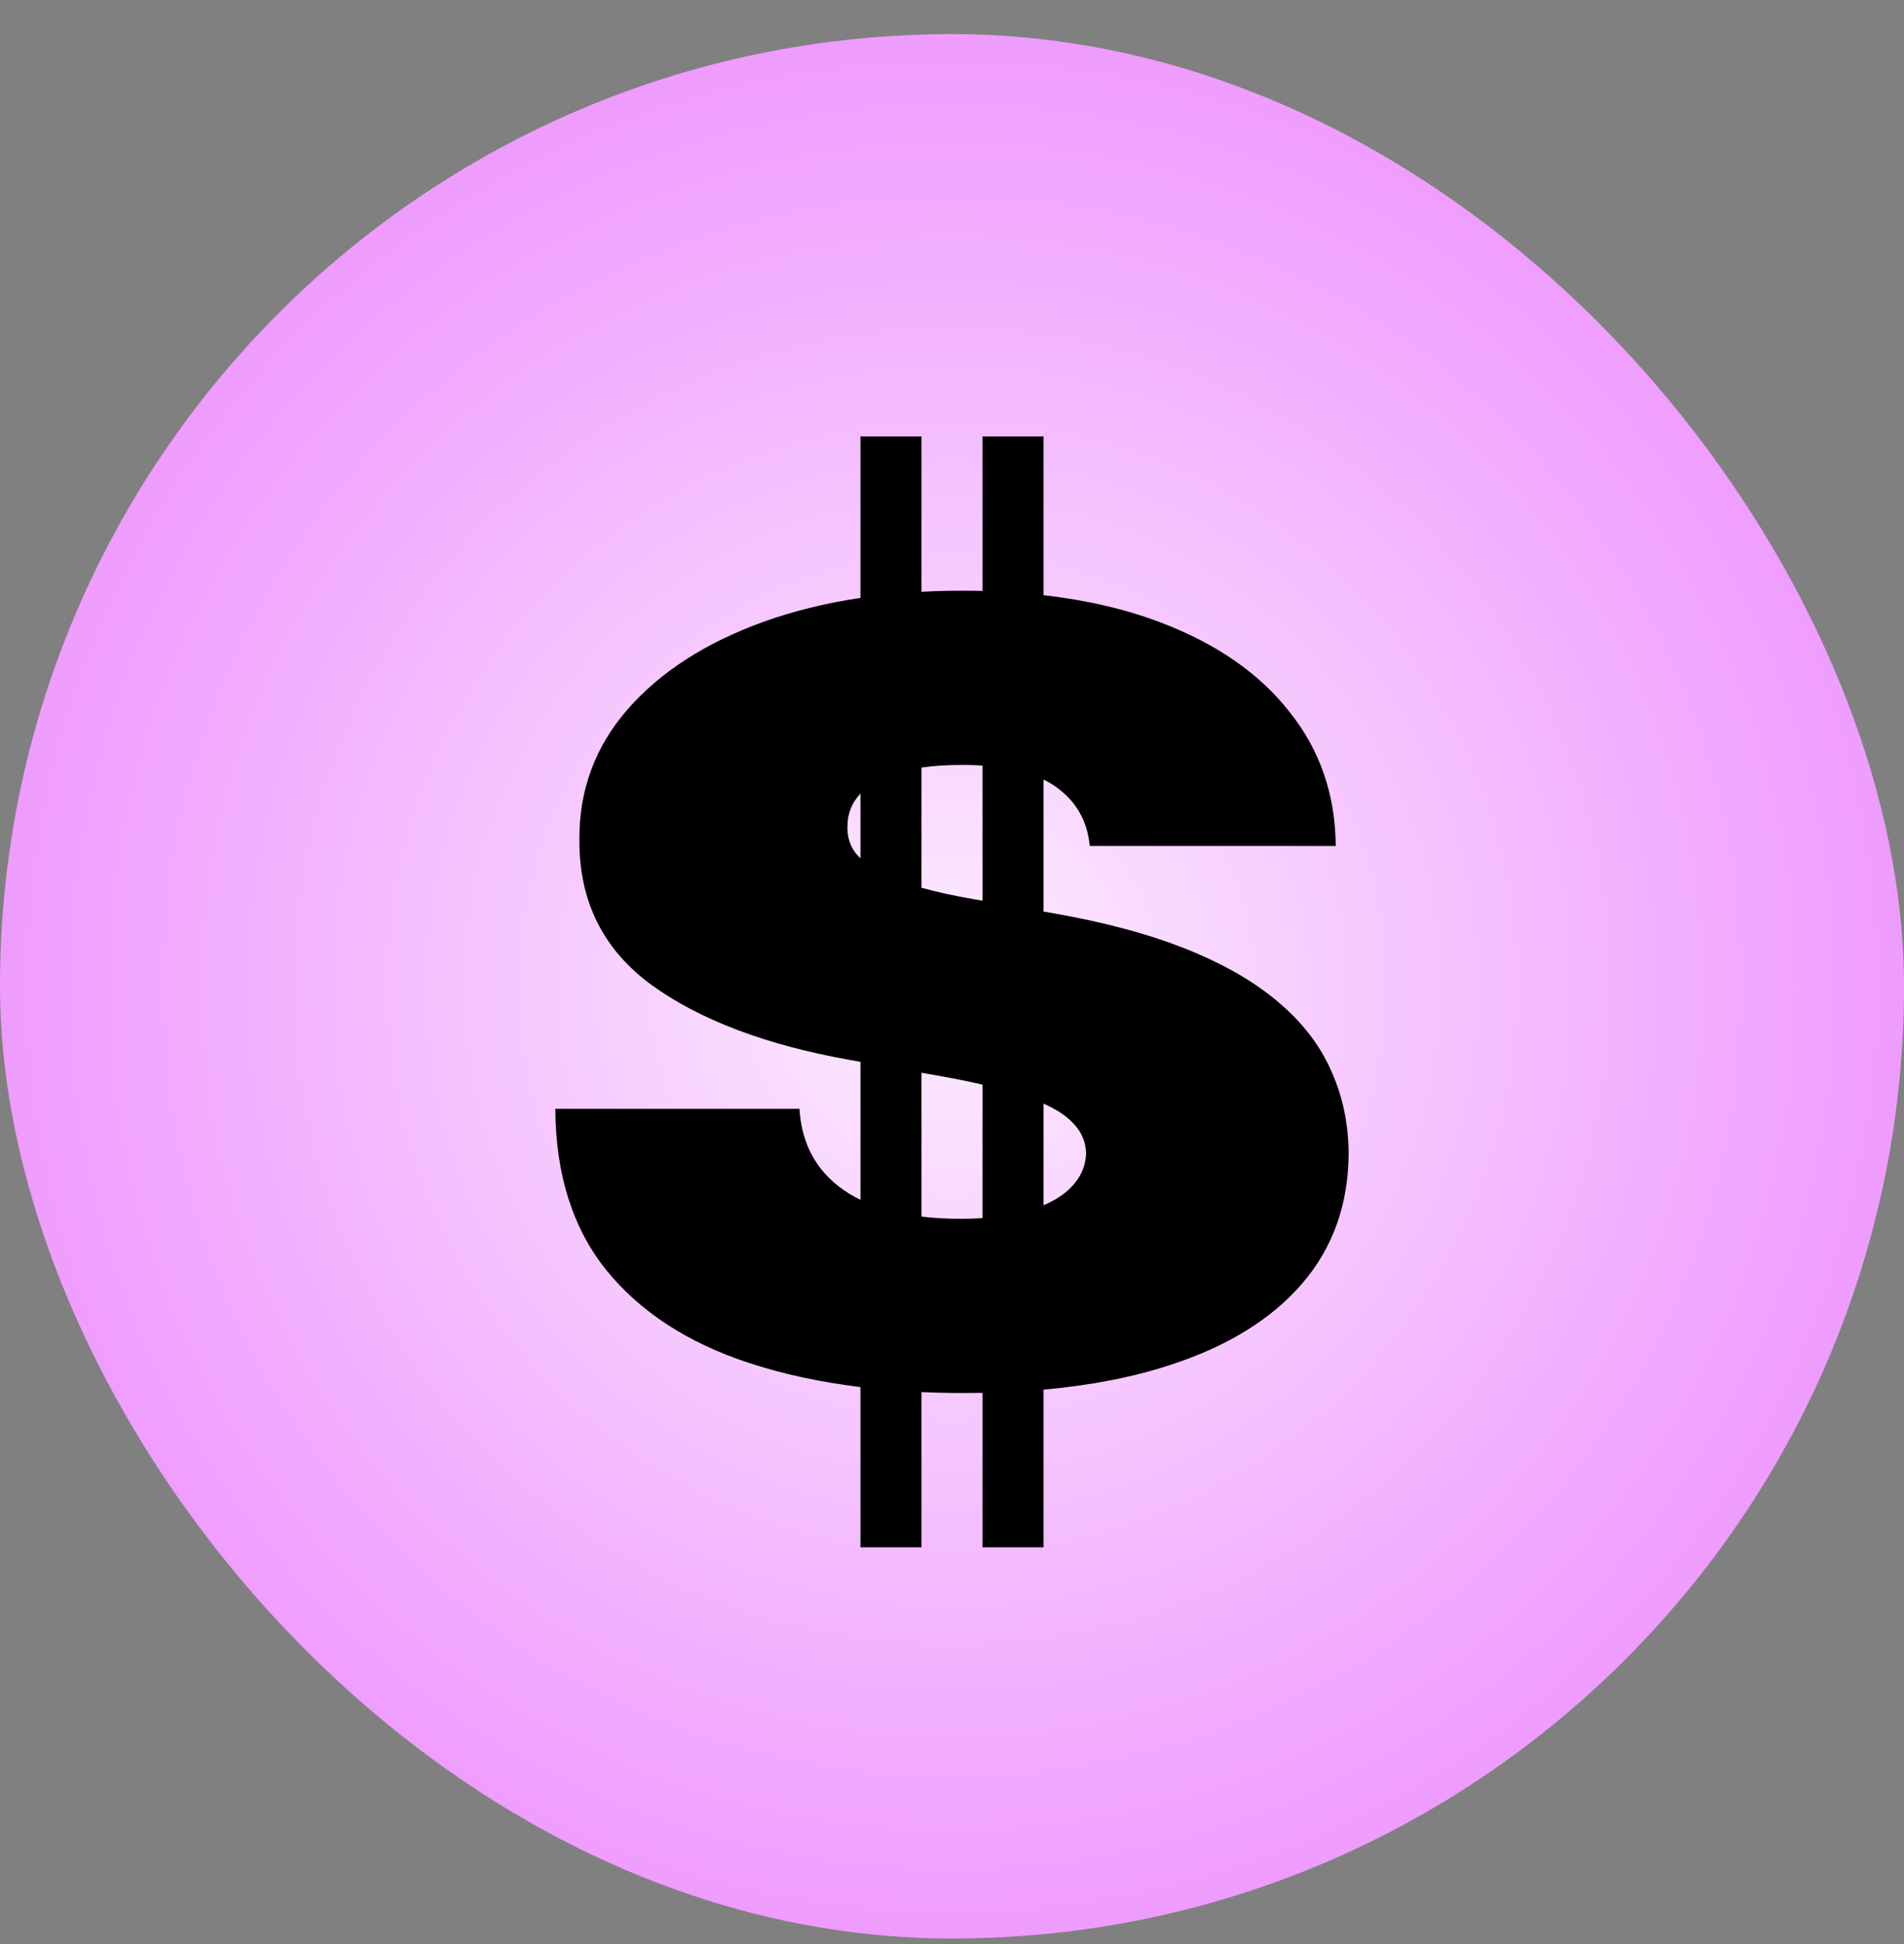
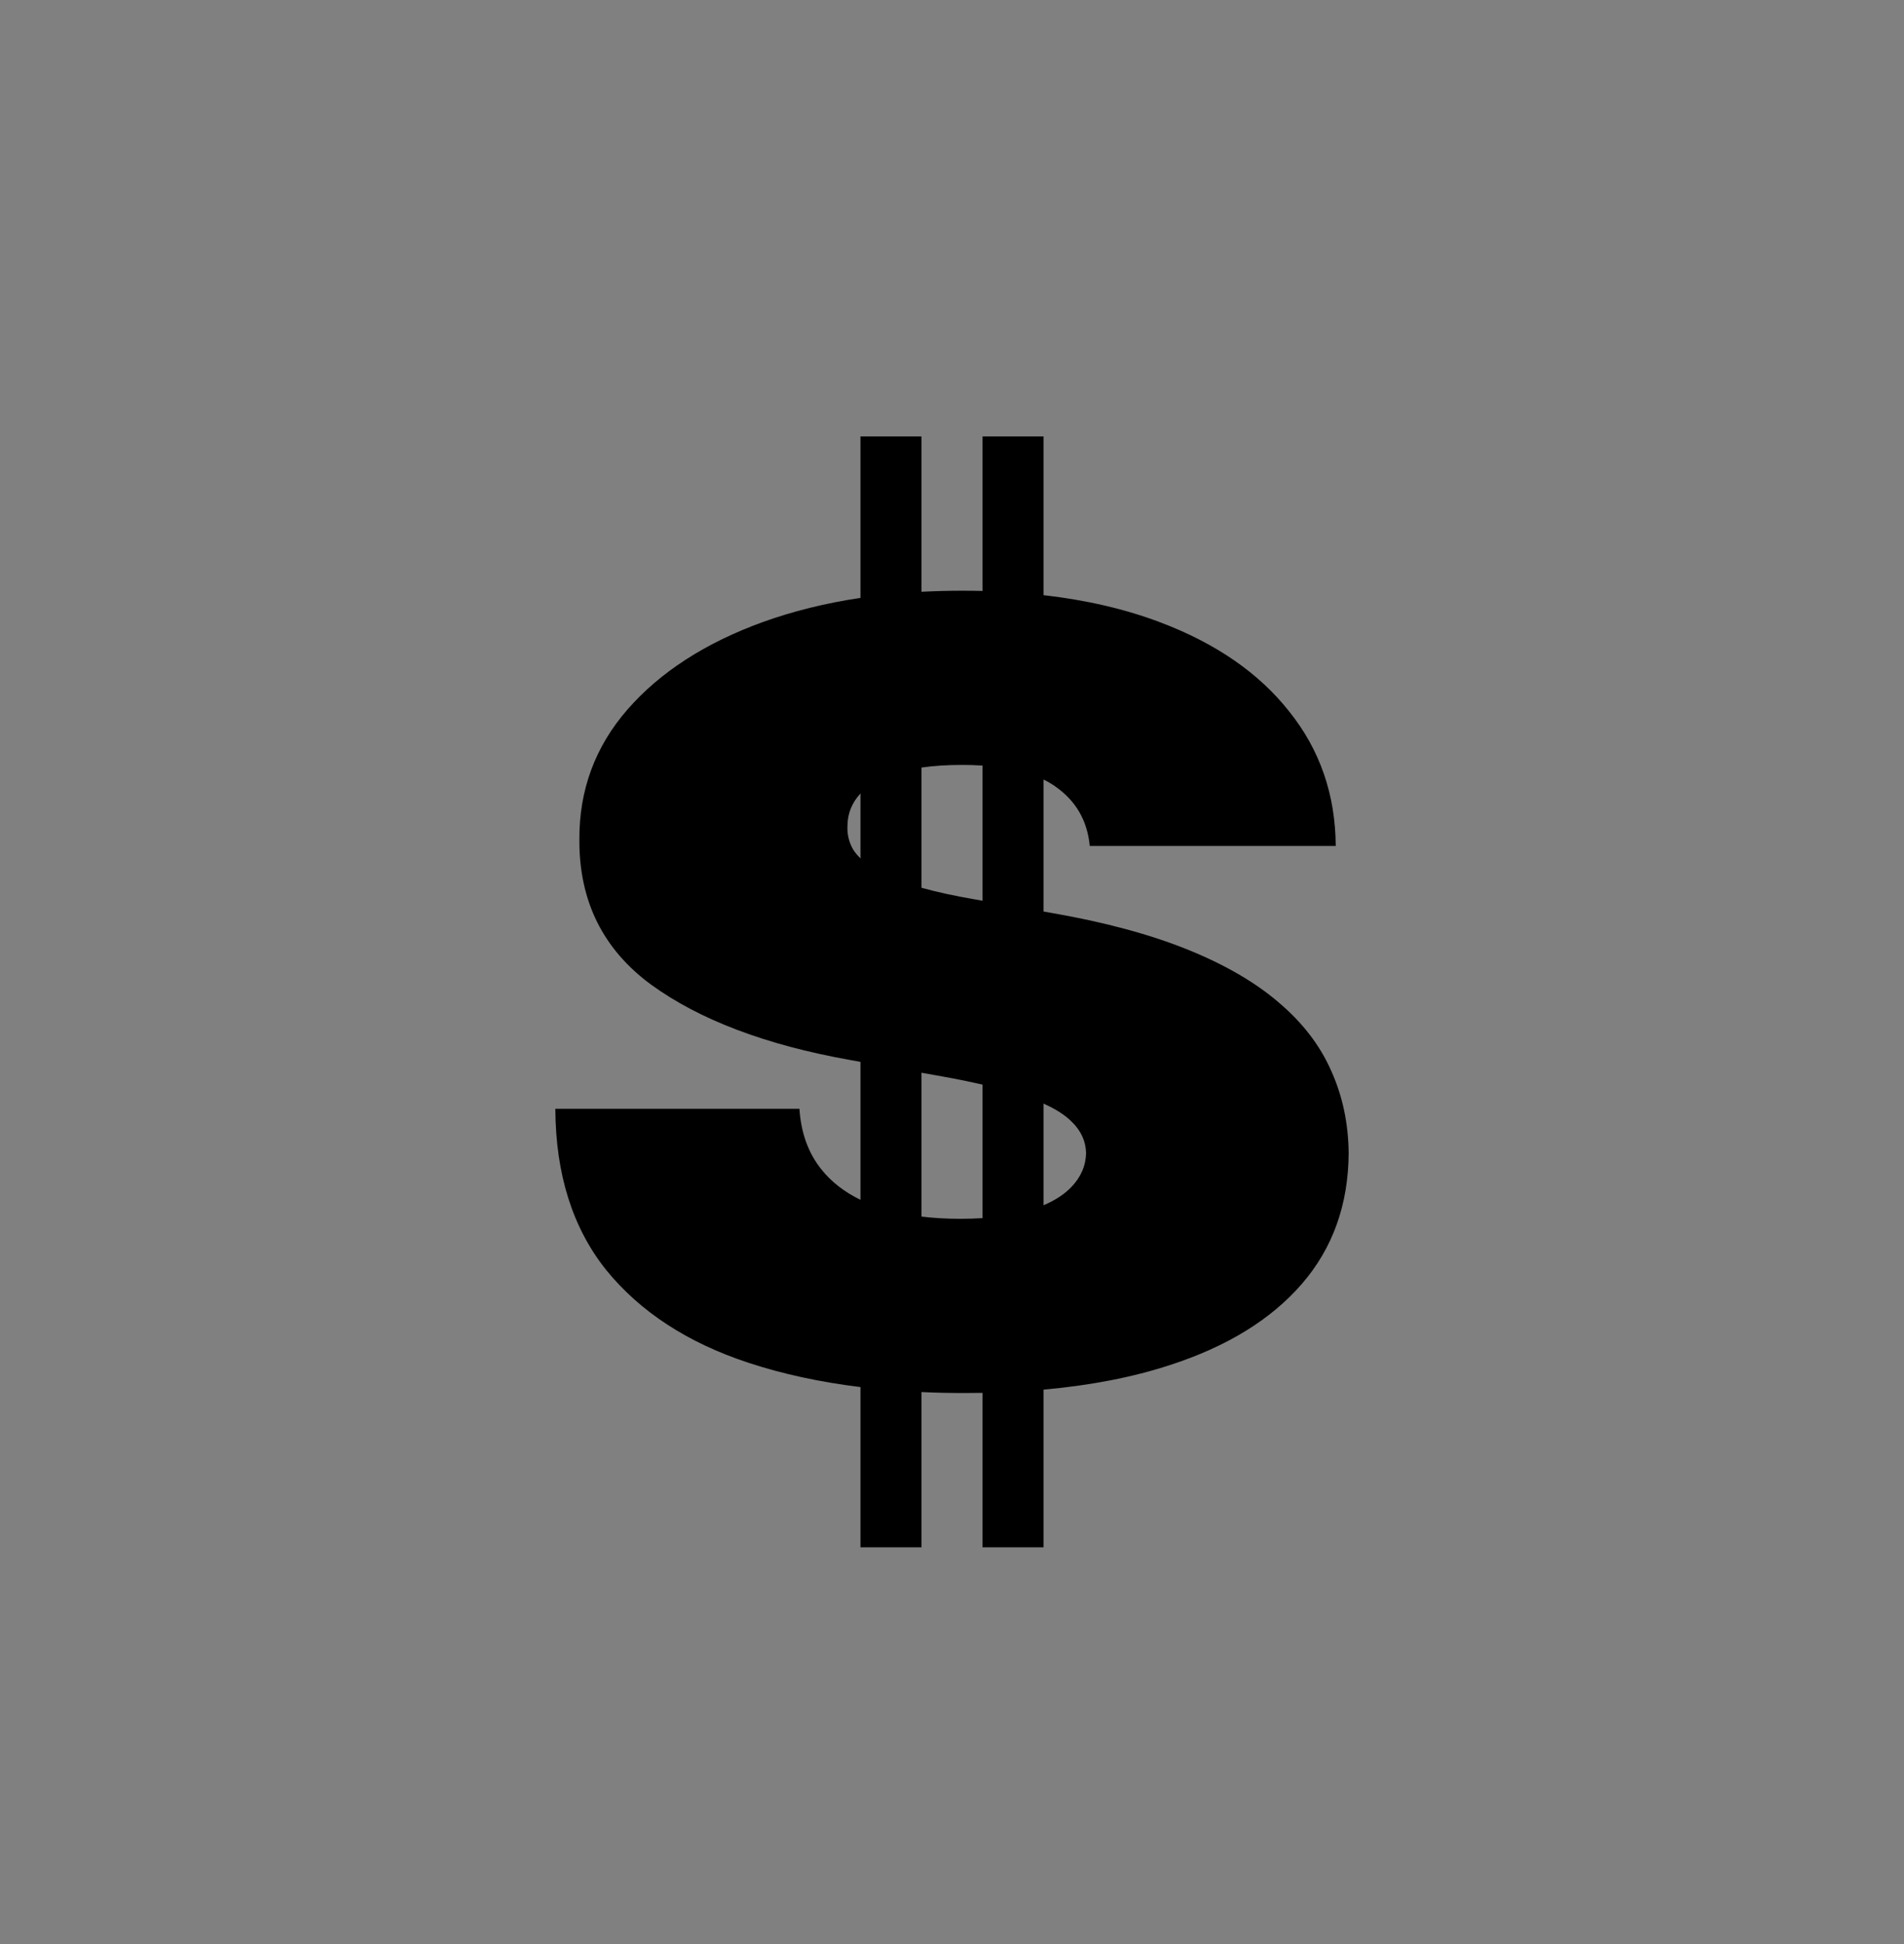
<svg xmlns="http://www.w3.org/2000/svg" width="48" height="49" viewBox="0 0 48 49" fill="none">
  <rect x="0" y="0" width="48" height="49" fill="#808080" stroke="none" />
-   <rect y="0.86" width="48" height="48" rx="24" fill="url(#paint0_radial_1780_5785)" />
  <path fill-rule="evenodd" clip-rule="evenodd" d="M21.692 11H23.231V14.916C23.565 14.898 23.907 14.889 24.256 14.889C24.43 14.889 24.6 14.891 24.769 14.895V11H26.308V15.001C27.393 15.125 28.376 15.354 29.256 15.688C30.663 16.221 31.747 16.972 32.508 17.942C33.277 18.904 33.666 20.031 33.674 21.322H27.473C27.411 20.68 27.12 20.179 26.599 19.819C26.51 19.757 26.413 19.7 26.308 19.648V22.975L26.541 23.016C27.862 23.247 28.992 23.552 29.932 23.931C30.873 24.31 31.642 24.756 32.24 25.27C32.838 25.777 33.277 26.348 33.557 26.984C33.845 27.619 33.992 28.313 34 29.064C33.992 30.36 33.6 31.458 32.823 32.357C32.046 33.256 30.935 33.94 29.489 34.408C28.553 34.714 27.492 34.919 26.308 35.026V39H24.769V35.107C24.616 35.11 24.46 35.111 24.303 35.111C23.937 35.111 23.58 35.103 23.231 35.087V39H21.692V34.961C20.671 34.836 19.73 34.632 18.872 34.35C17.333 33.843 16.137 33.063 15.282 32.01C14.435 30.951 14.008 29.596 14 27.947H20.154C20.193 28.55 20.375 29.057 20.702 29.468C20.953 29.785 21.284 30.043 21.692 30.241V26.764L21.413 26.714C19.299 26.335 17.633 25.703 16.413 24.817C15.2 23.925 14.598 22.708 14.606 21.167C14.598 19.916 15.002 18.821 15.818 17.884C16.642 16.94 17.78 16.205 19.233 15.678C19.995 15.404 20.814 15.201 21.692 15.07V11ZM26.308 30.378C26.6 30.254 26.833 30.102 27.007 29.921C27.248 29.67 27.372 29.385 27.38 29.064C27.372 28.762 27.252 28.499 27.019 28.274C26.857 28.109 26.62 27.956 26.308 27.817V30.378ZM24.769 27.337V30.703C24.592 30.714 24.405 30.72 24.21 30.72C23.863 30.72 23.537 30.701 23.231 30.664V27.038L23.79 27.138C24.146 27.202 24.472 27.269 24.769 27.337ZM24.769 22.703V19.296C24.606 19.285 24.435 19.28 24.256 19.28C23.875 19.28 23.534 19.302 23.231 19.346V22.376C23.617 22.484 24.068 22.582 24.583 22.67L24.769 22.703ZM21.681 20.012L21.692 19.999V21.635C21.624 21.569 21.565 21.499 21.517 21.427C21.401 21.235 21.35 21.02 21.366 20.782C21.374 20.493 21.479 20.236 21.681 20.012Z" fill="black" />
  <defs>
    <radialGradient id="paint0_radial_1780_5785" cx="0" cy="0" r="1" gradientUnits="userSpaceOnUse" gradientTransform="translate(24 24.86) rotate(90) scale(24)">
      <stop stop-color="#FCECFF" />
      <stop offset="1" stop-color="#EF9BFF" />
    </radialGradient>
  </defs>
</svg>